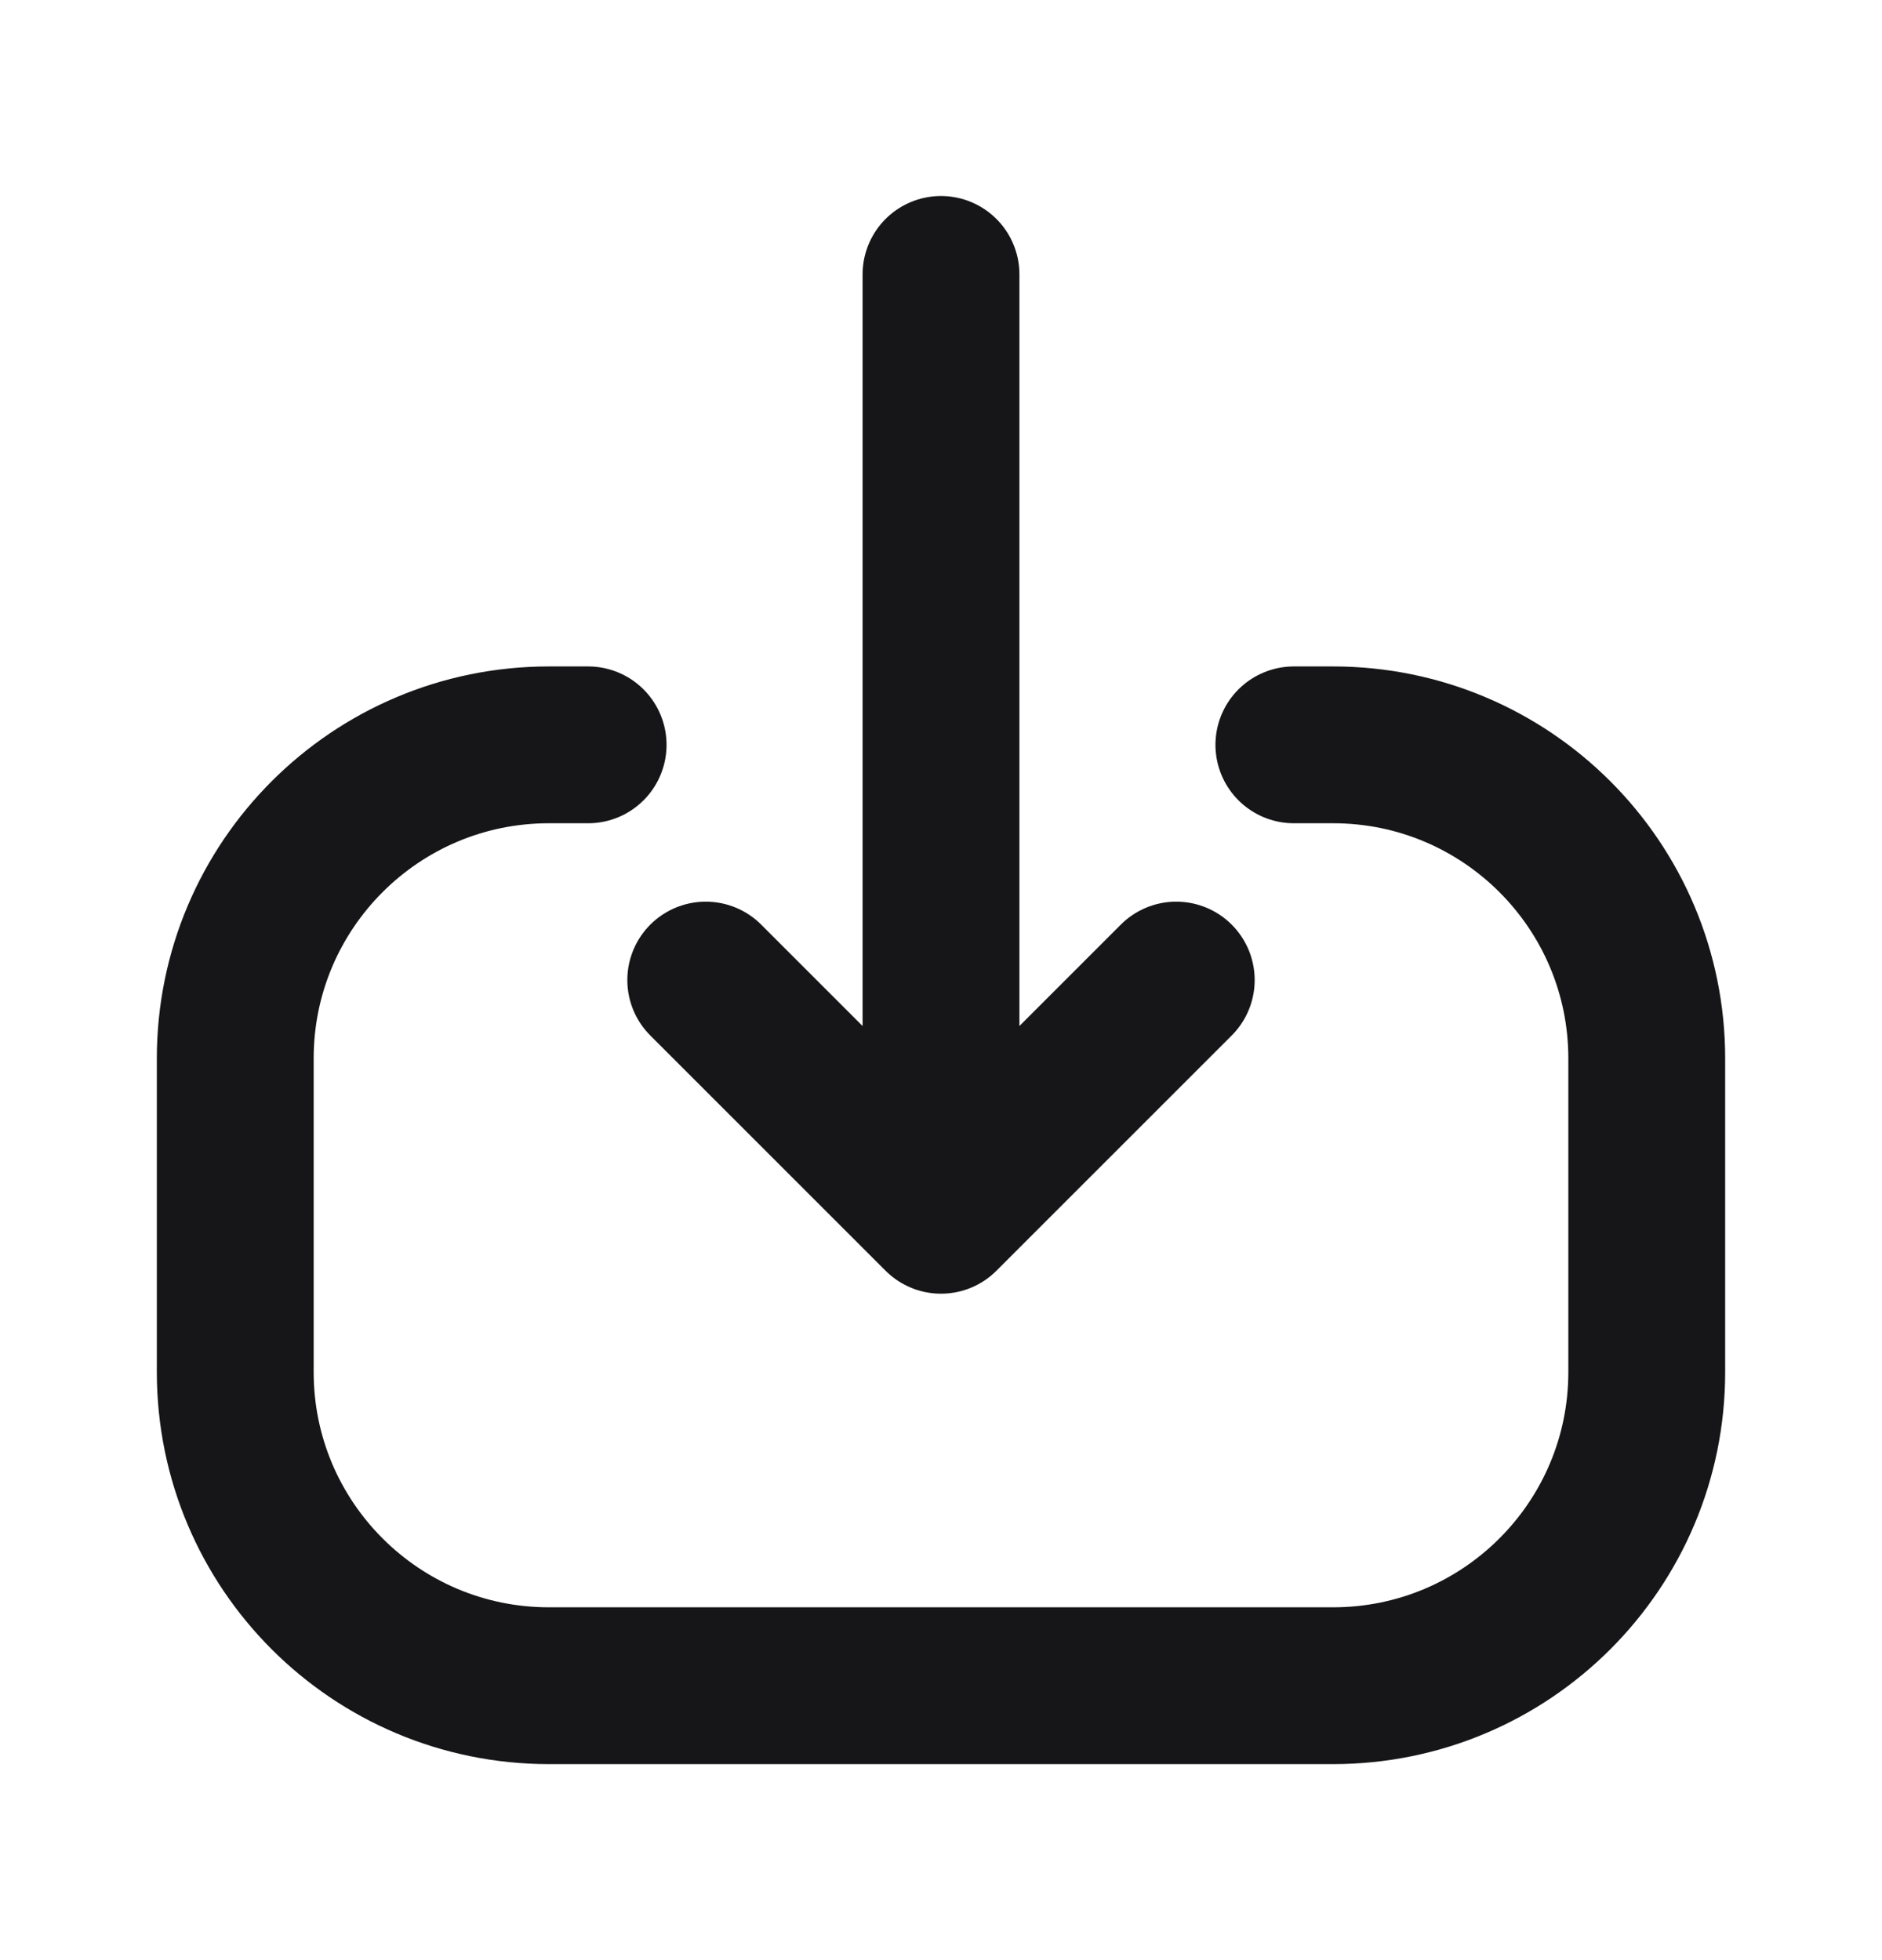
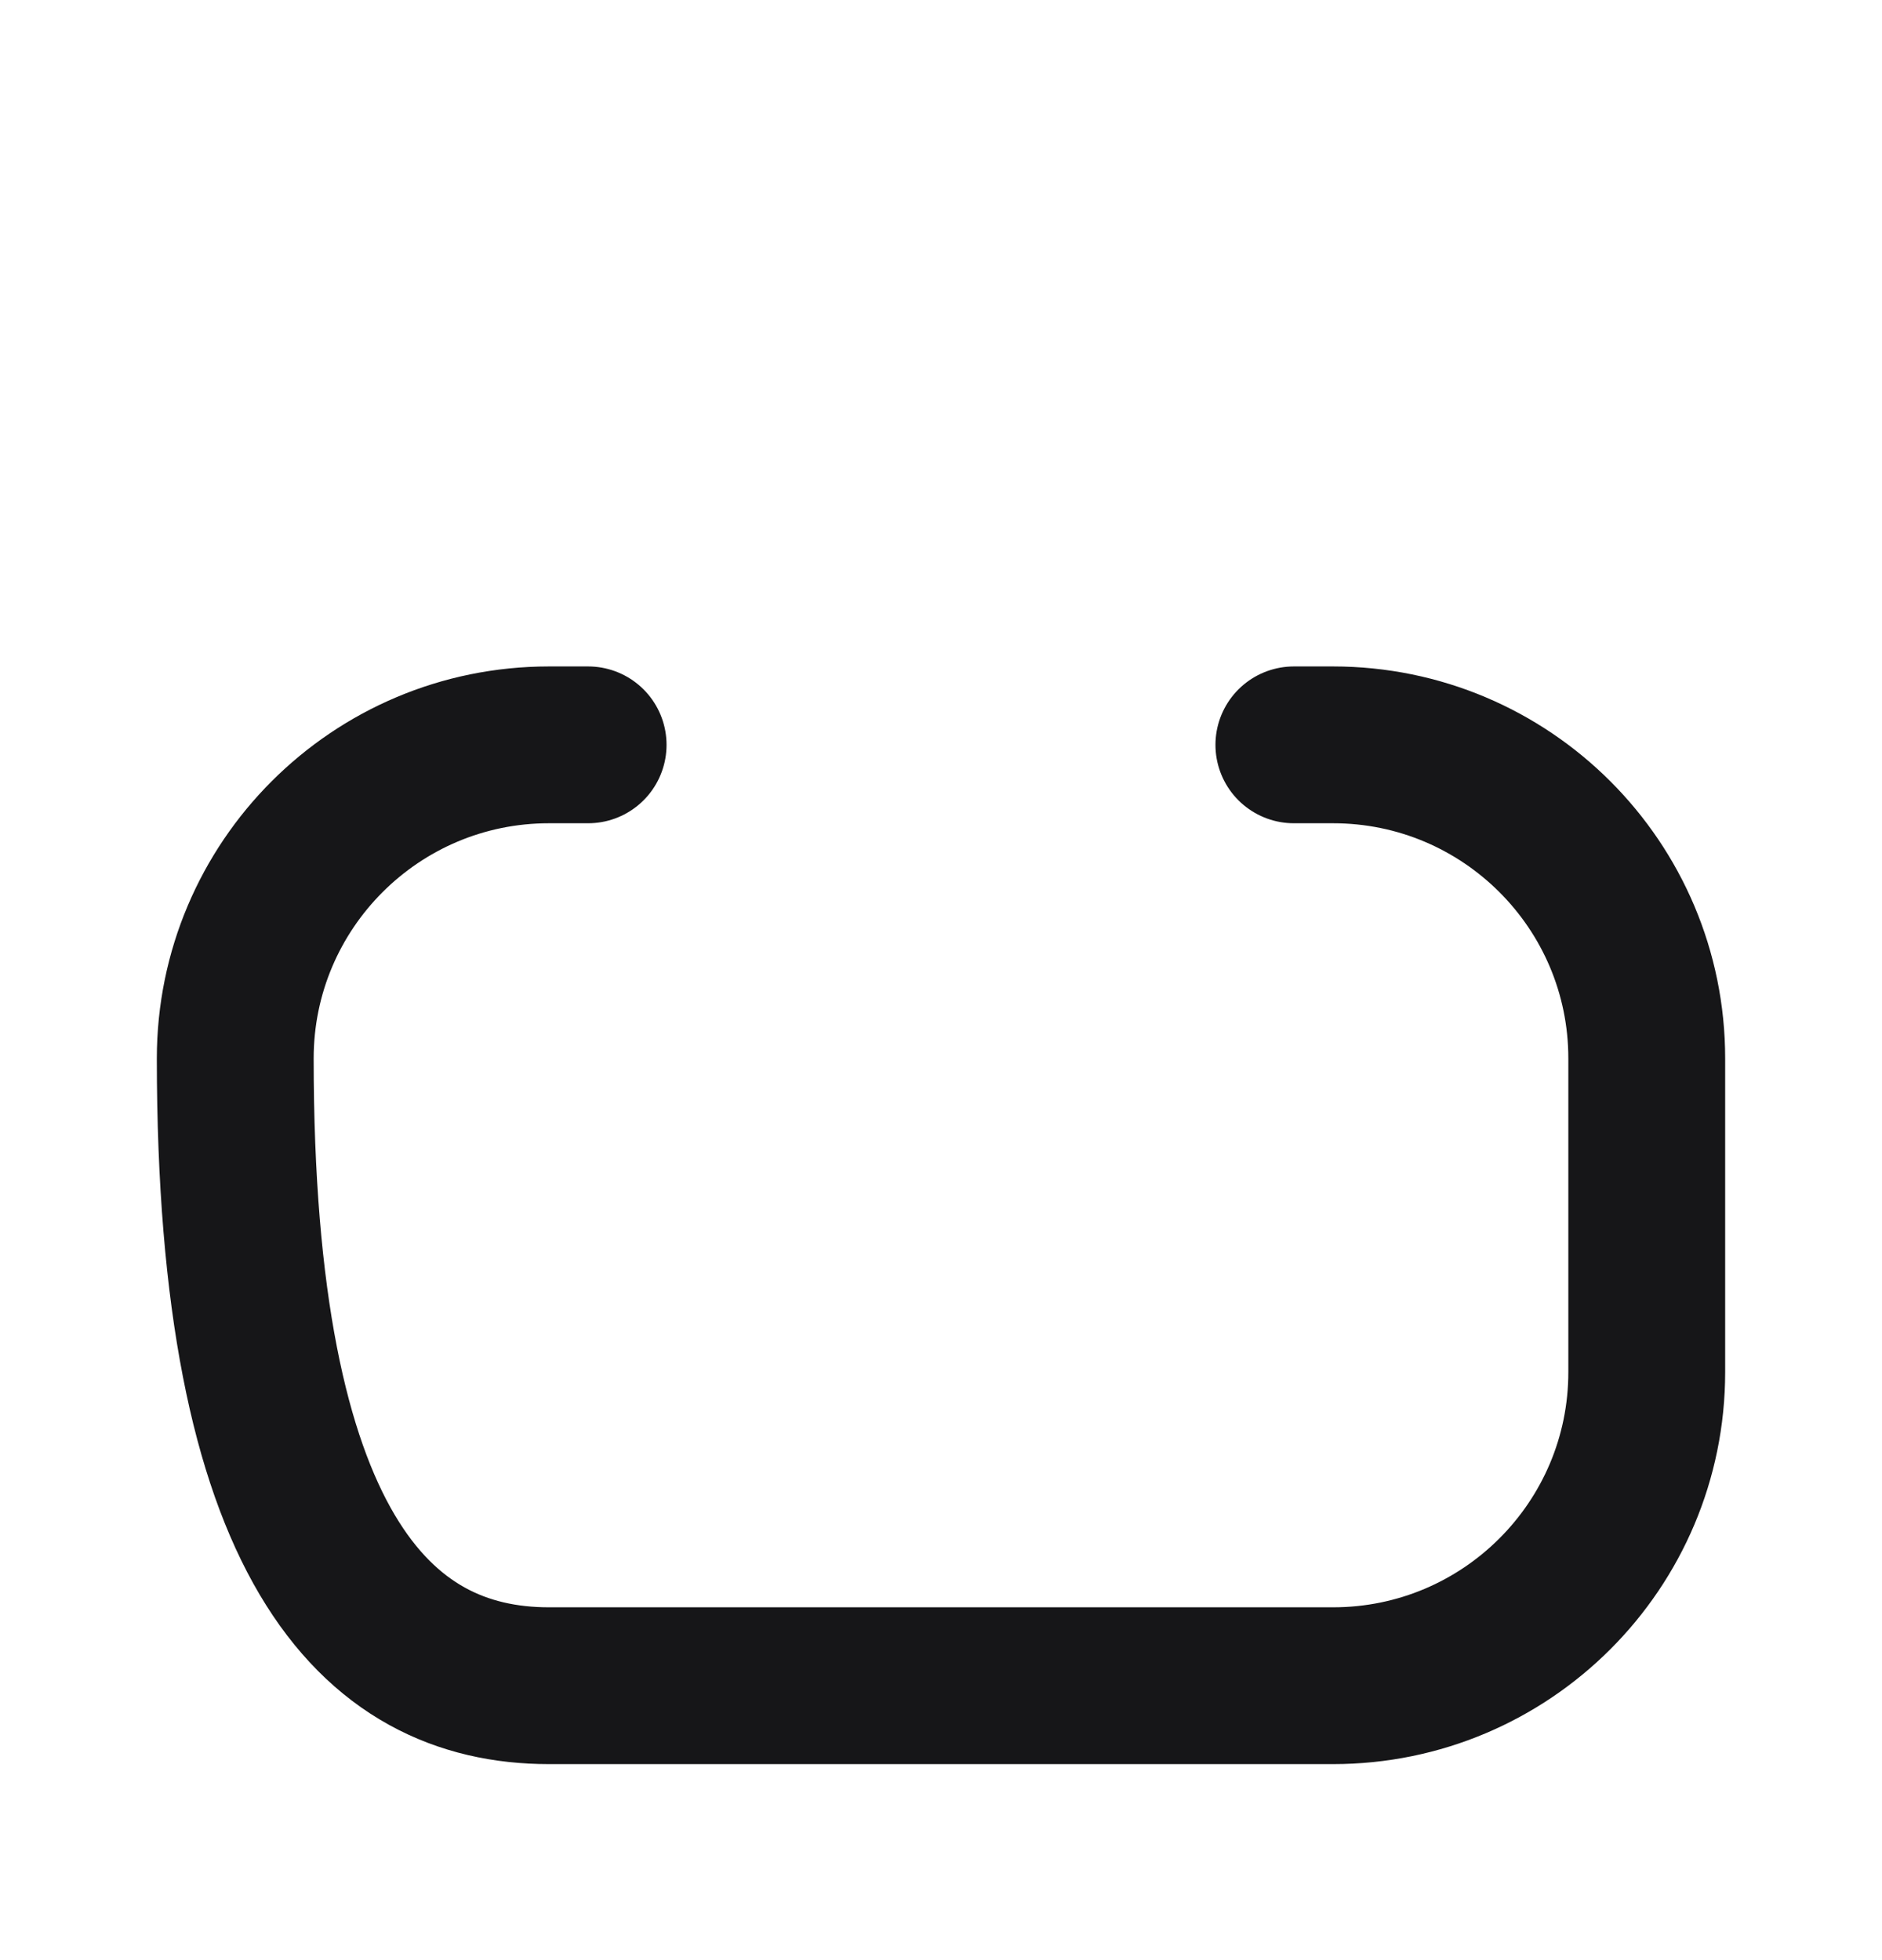
<svg xmlns="http://www.w3.org/2000/svg" width="24" height="25" viewBox="0 0 24 25" fill="none">
-   <path d="M9 12.5L12 15.5M12 15.5L15 12.5M12 15.5L12 3.5" stroke="#161618" stroke-width="2" stroke-linecap="round" stroke-linejoin="round" />
-   <path d="M7.5 9.5L7 9.5C4.791 9.5 3 11.291 3 13.5L3 17.5C3 19.709 4.791 21.5 7 21.5L17 21.5C19.209 21.5 21 19.709 21 17.5L21 13.5C21 11.291 19.209 9.5 17 9.5L16.5 9.5" stroke="#161618" stroke-width="2" stroke-linecap="round" stroke-linejoin="round" />
+   <path d="M7.5 9.5L7 9.5C4.791 9.5 3 11.291 3 13.5C3 19.709 4.791 21.5 7 21.5L17 21.5C19.209 21.5 21 19.709 21 17.5L21 13.5C21 11.291 19.209 9.5 17 9.5L16.5 9.5" stroke="#161618" stroke-width="2" stroke-linecap="round" stroke-linejoin="round" />
</svg>